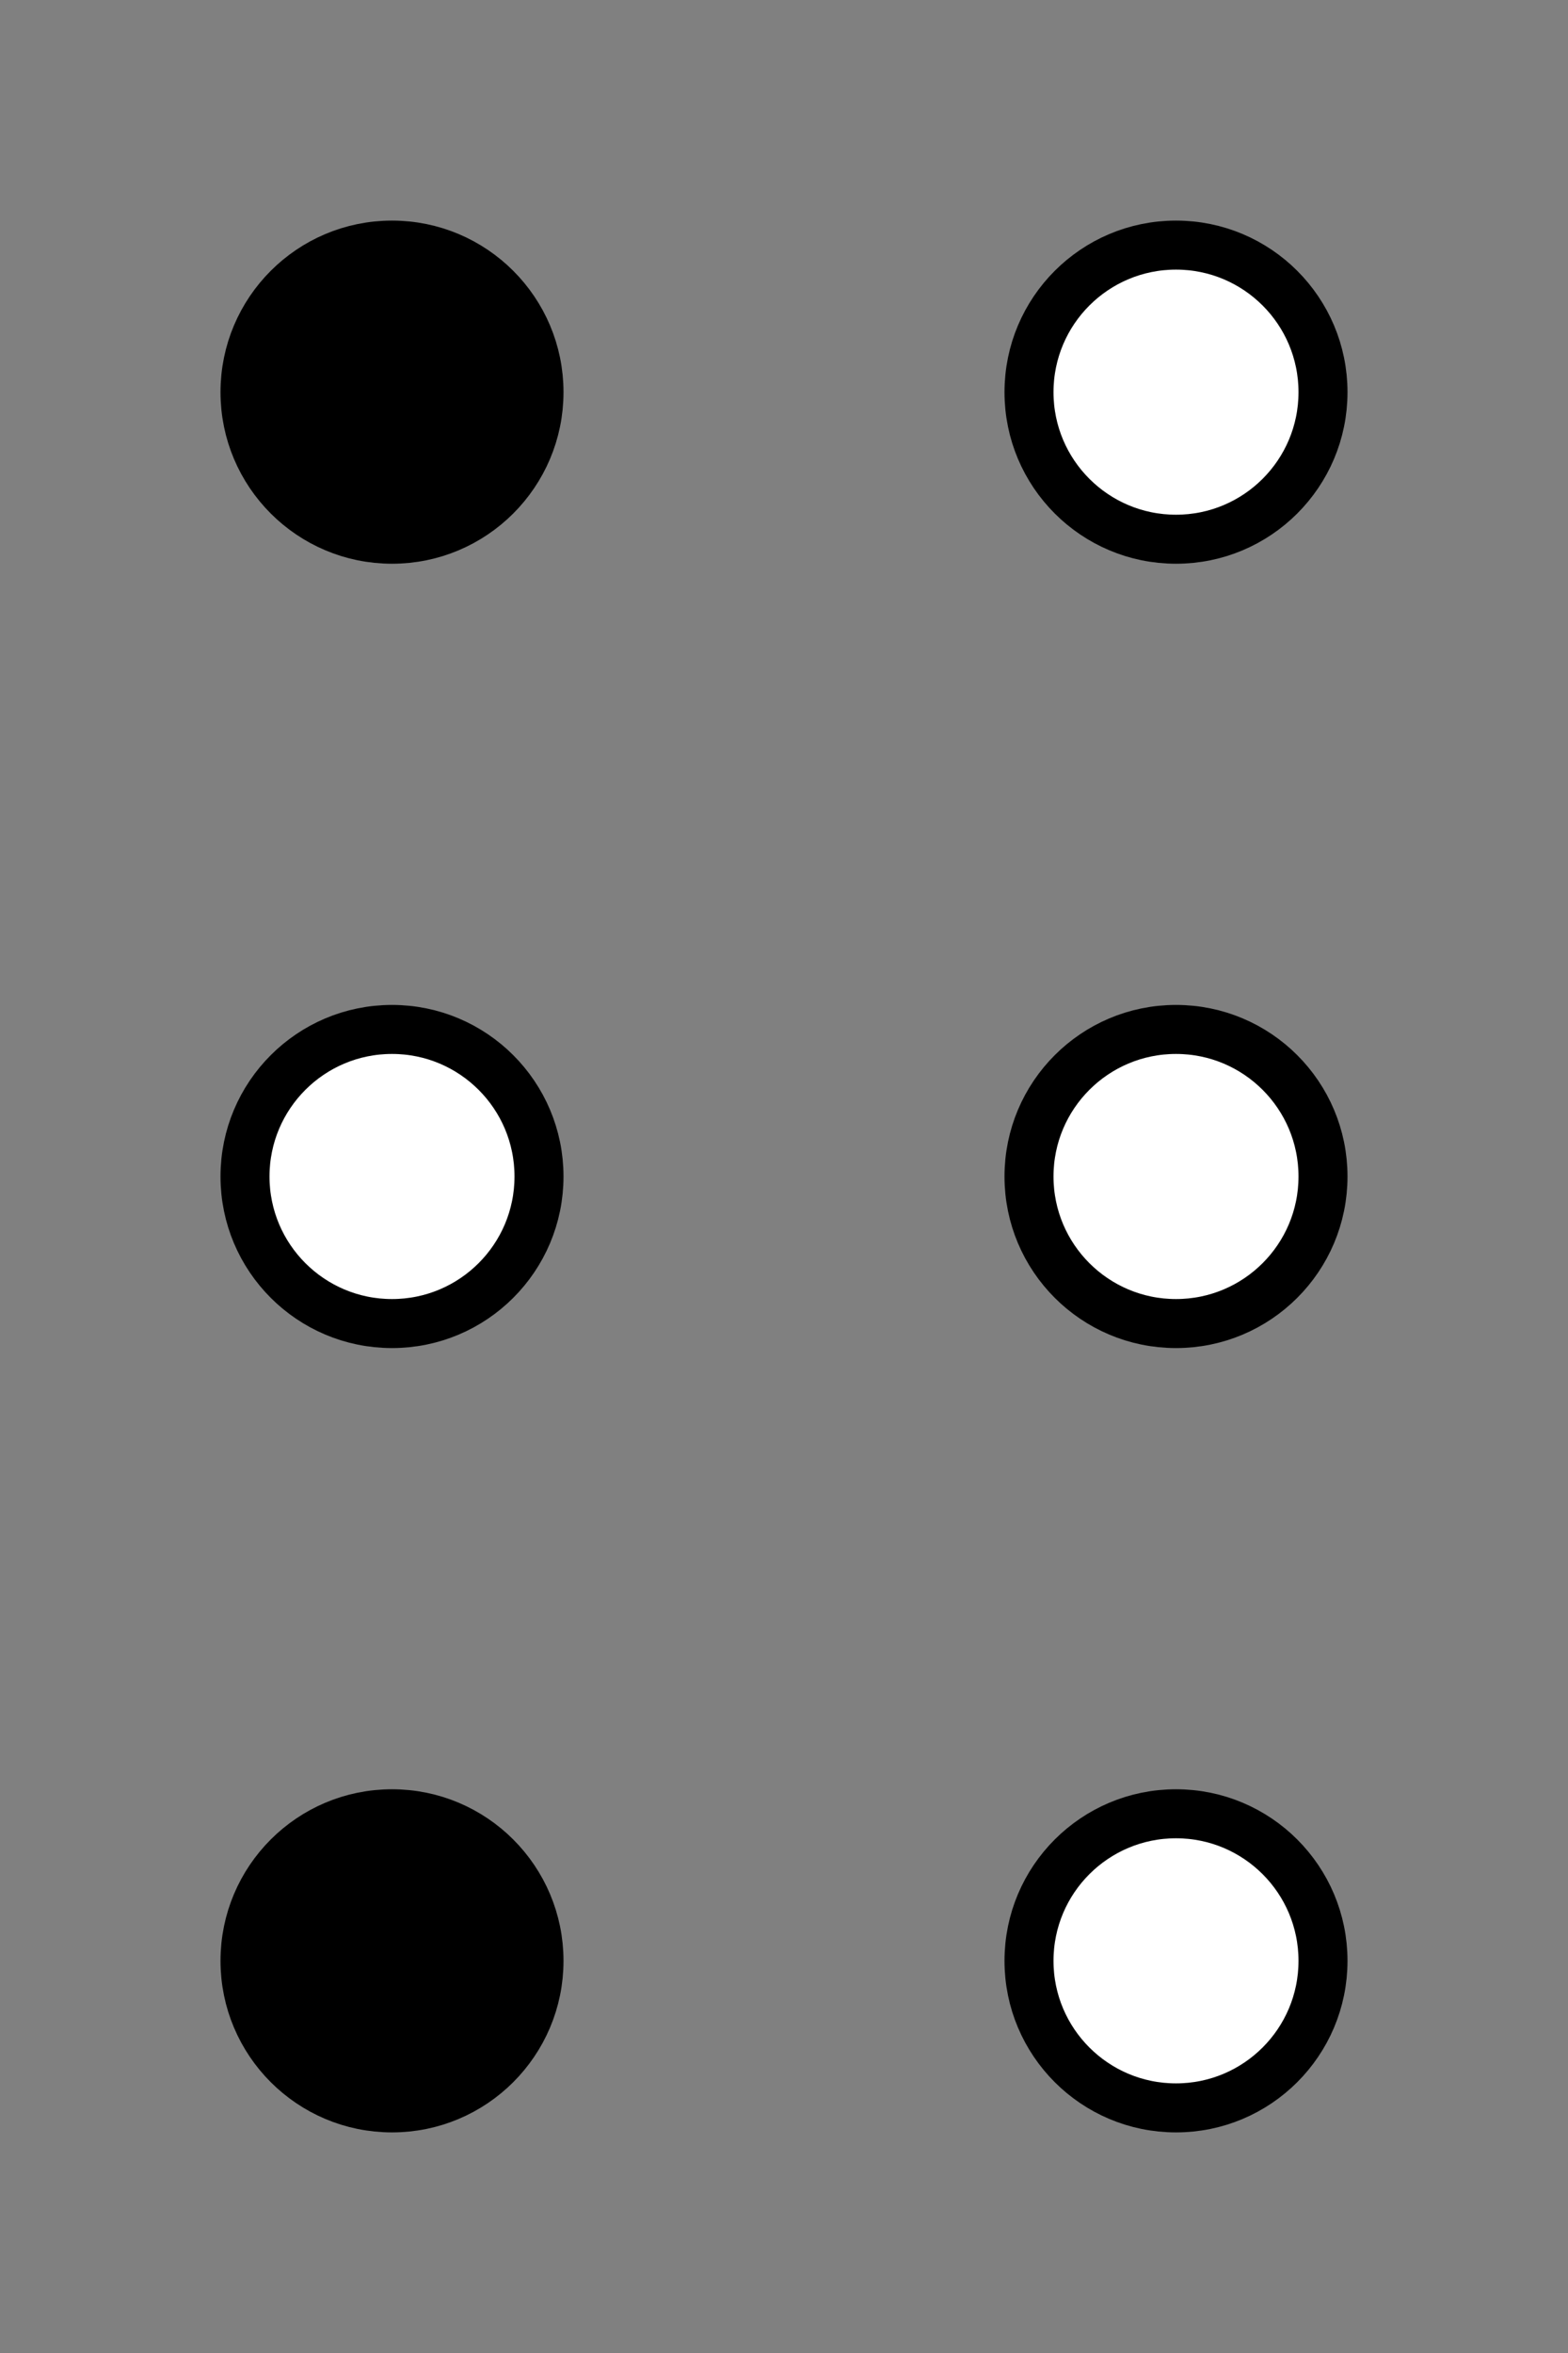
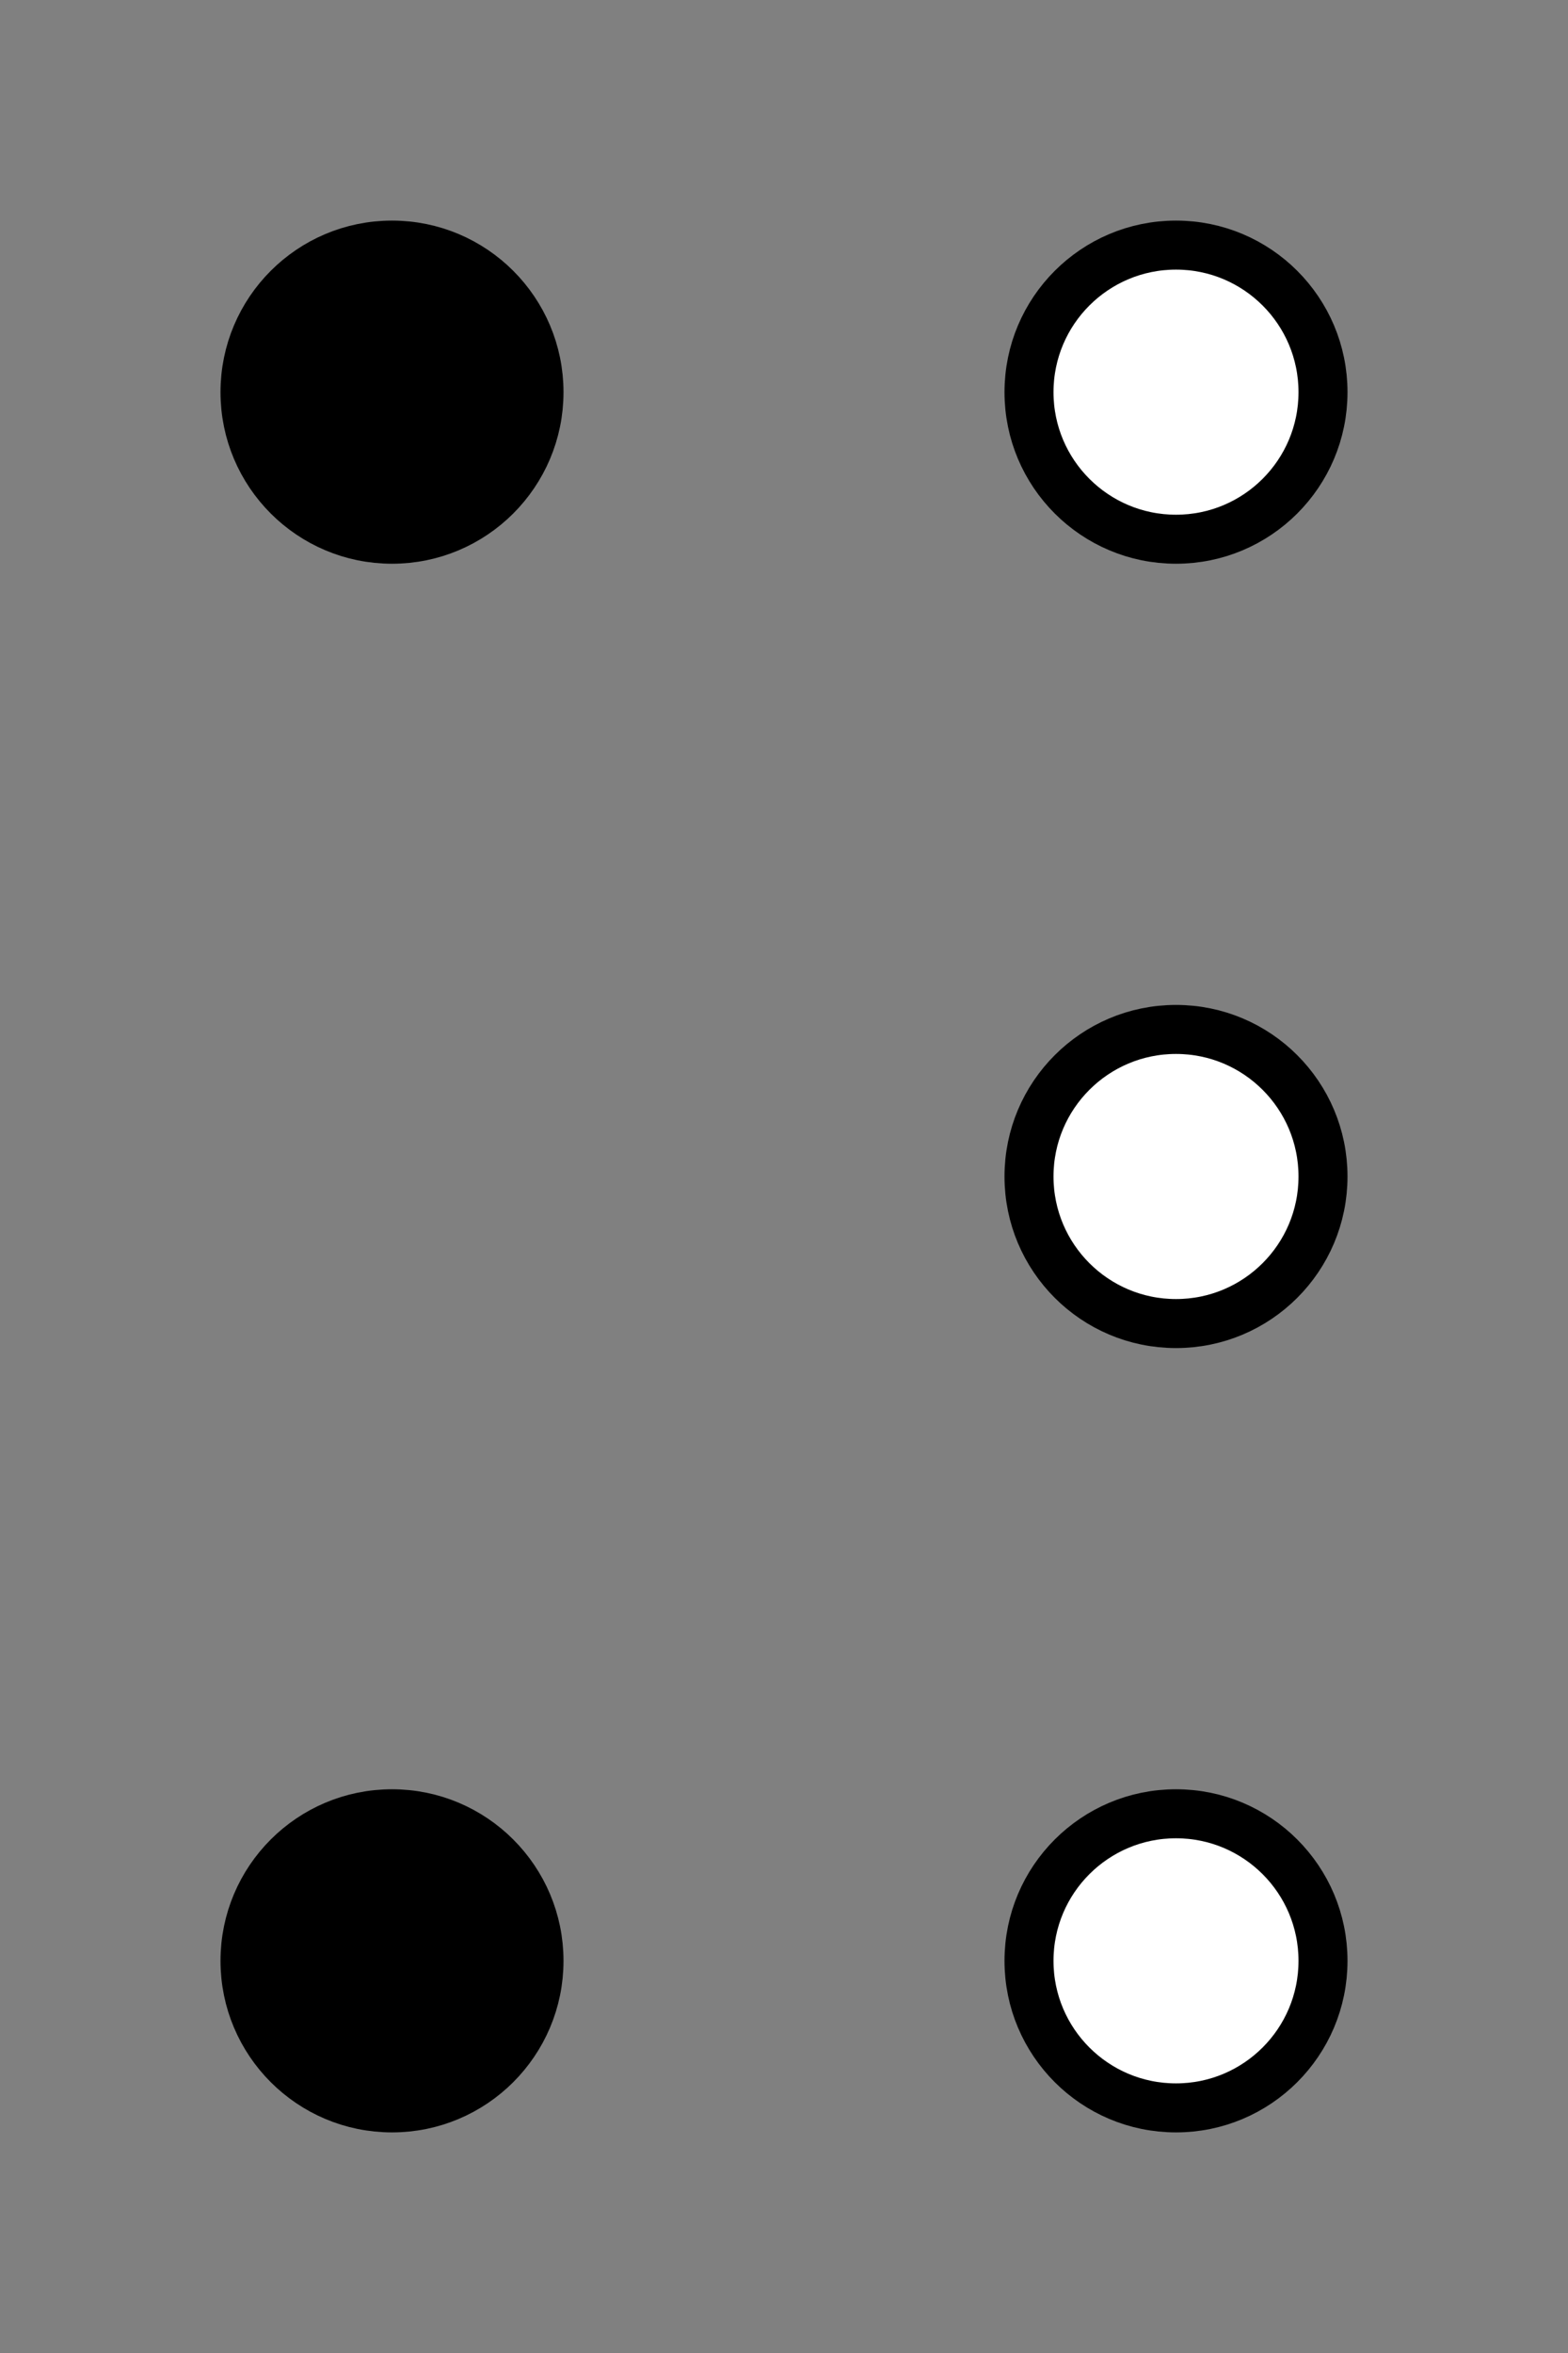
<svg xmlns="http://www.w3.org/2000/svg" width="64" height="96" viewBox="0 0 64 96">
  <rect x="0" y="0" width="64" height="96" fill="#808080" stroke="none" />
  <style>
    .dot { fill: #fff; stroke: #000; stroke-width: 2; }
    .on  { fill: #000; } /* 塗りつぶし（有効な点） */
  </style>
  <circle id="d1" class="dot on" cx="16" cy="16" r="6" />
-   <circle id="d2" class="dot" cx="16" cy="48" r="6" />
  <circle id="d3" class="dot on" cx="16" cy="80" r="6" />
  <circle id="d4" class="dot" cx="48" cy="16" r="6" />
  <circle id="d5" class="dot" cx="48" cy="48" r="6" />
  <circle id="d6" class="dot" cx="48" cy="80" r="6" />
</svg>